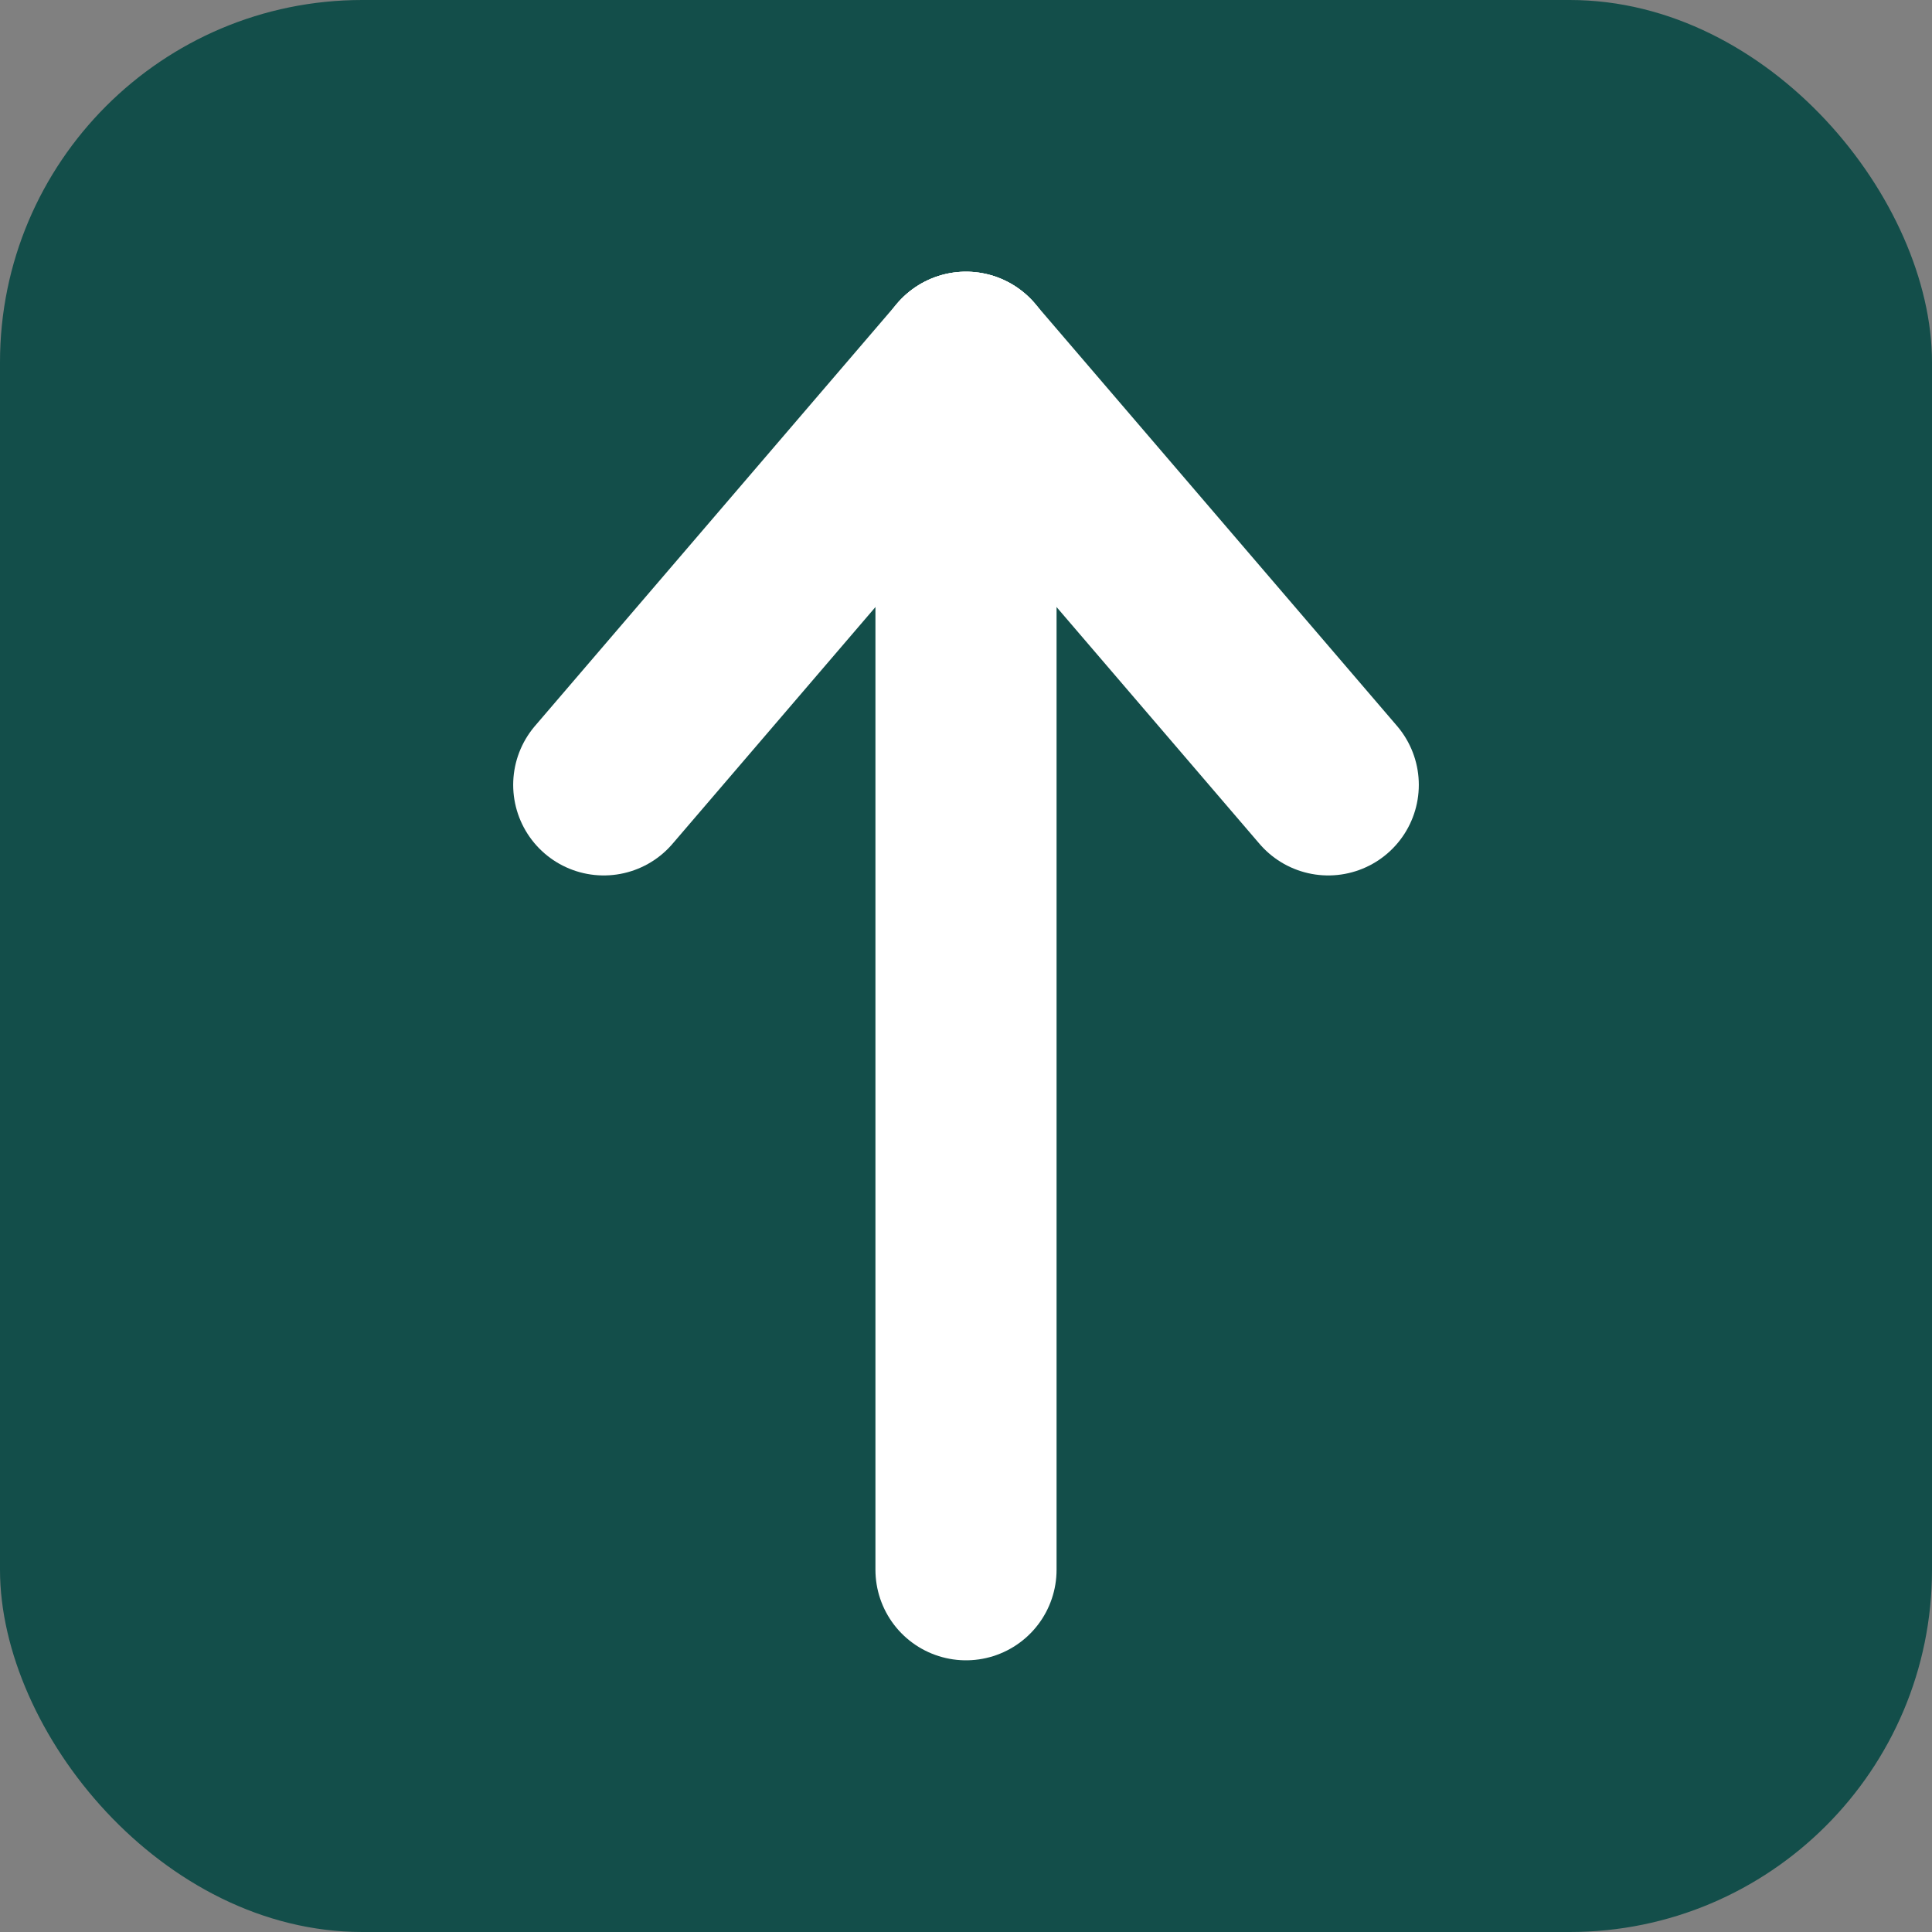
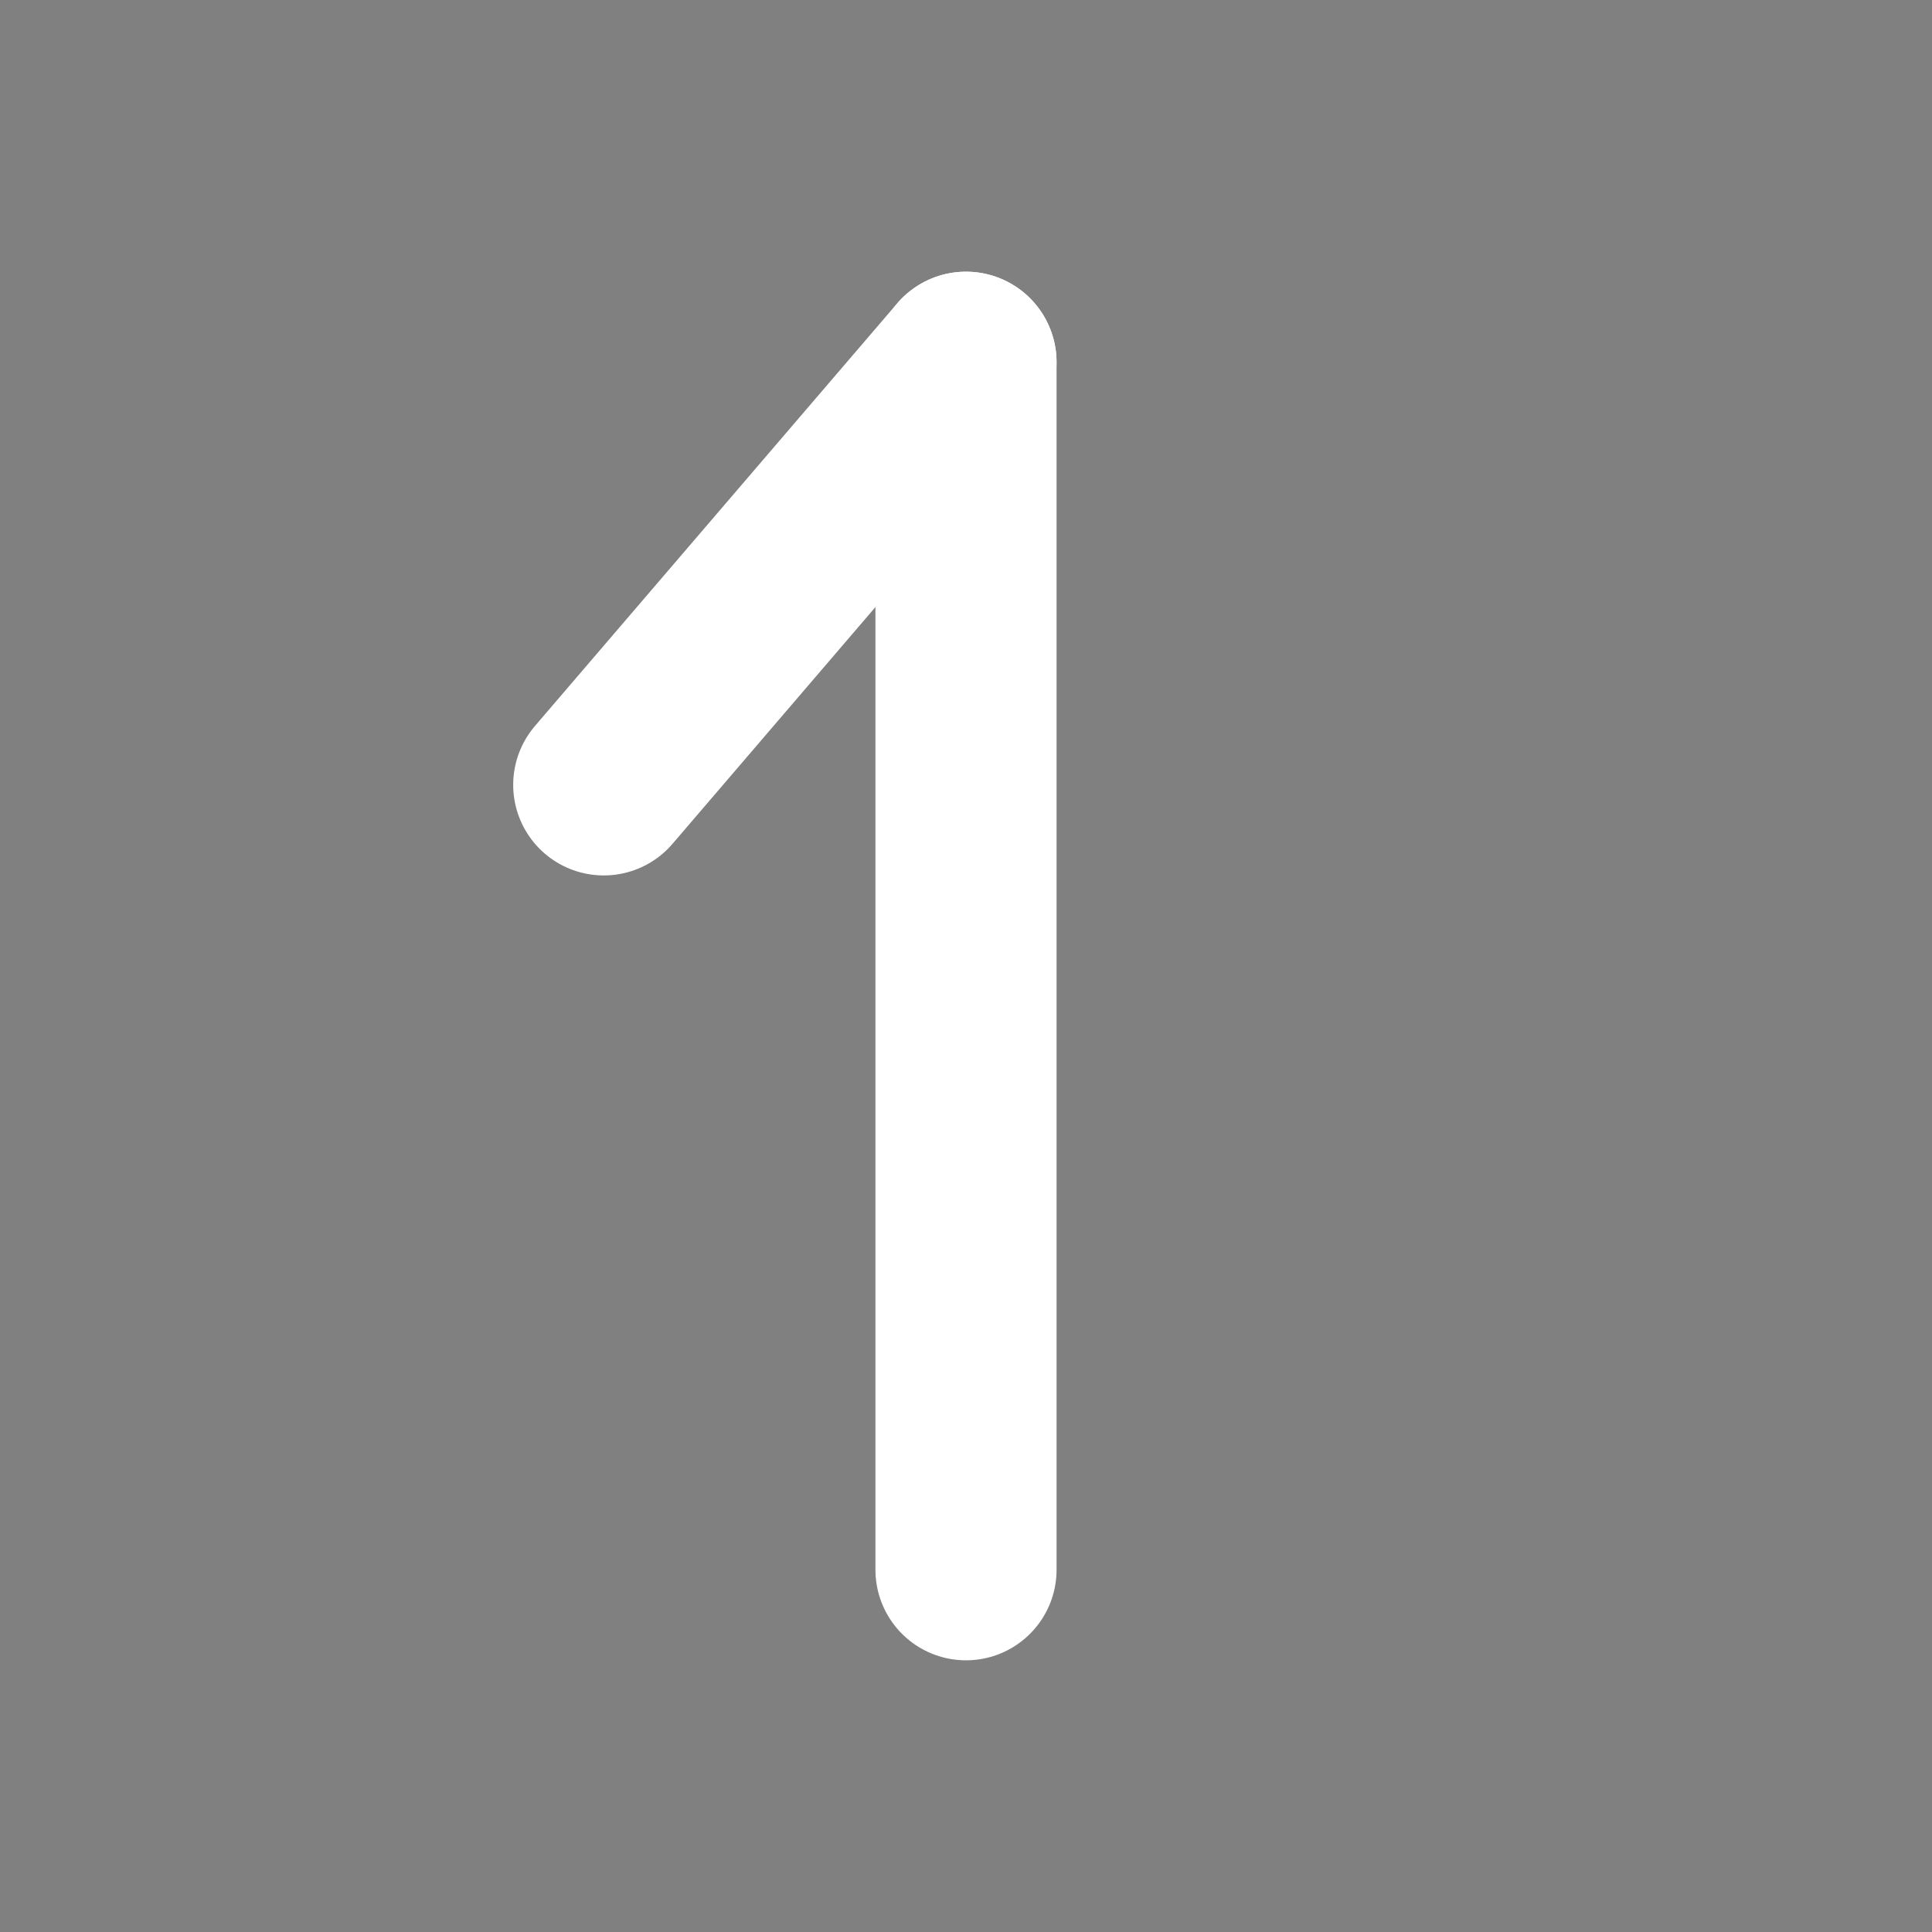
<svg xmlns="http://www.w3.org/2000/svg" width="32" height="32" viewBox="0 0 32 32" fill="none">
  <rect x="0" y="0" width="32" height="32" fill="#808080" stroke="none" />
-   <rect width="32" height="32" rx="6" fill="#134e4a" />
  <path d="M16 6V26" stroke="#ffffff" stroke-width="3" stroke-linecap="round" />
-   <path d="M16 6L22 13" stroke="#ffffff" stroke-width="3" stroke-linecap="round" stroke-linejoin="round" />
  <path d="M16 6L10 13" stroke="#ffffff" stroke-width="3" stroke-linecap="round" stroke-linejoin="round" />
</svg>